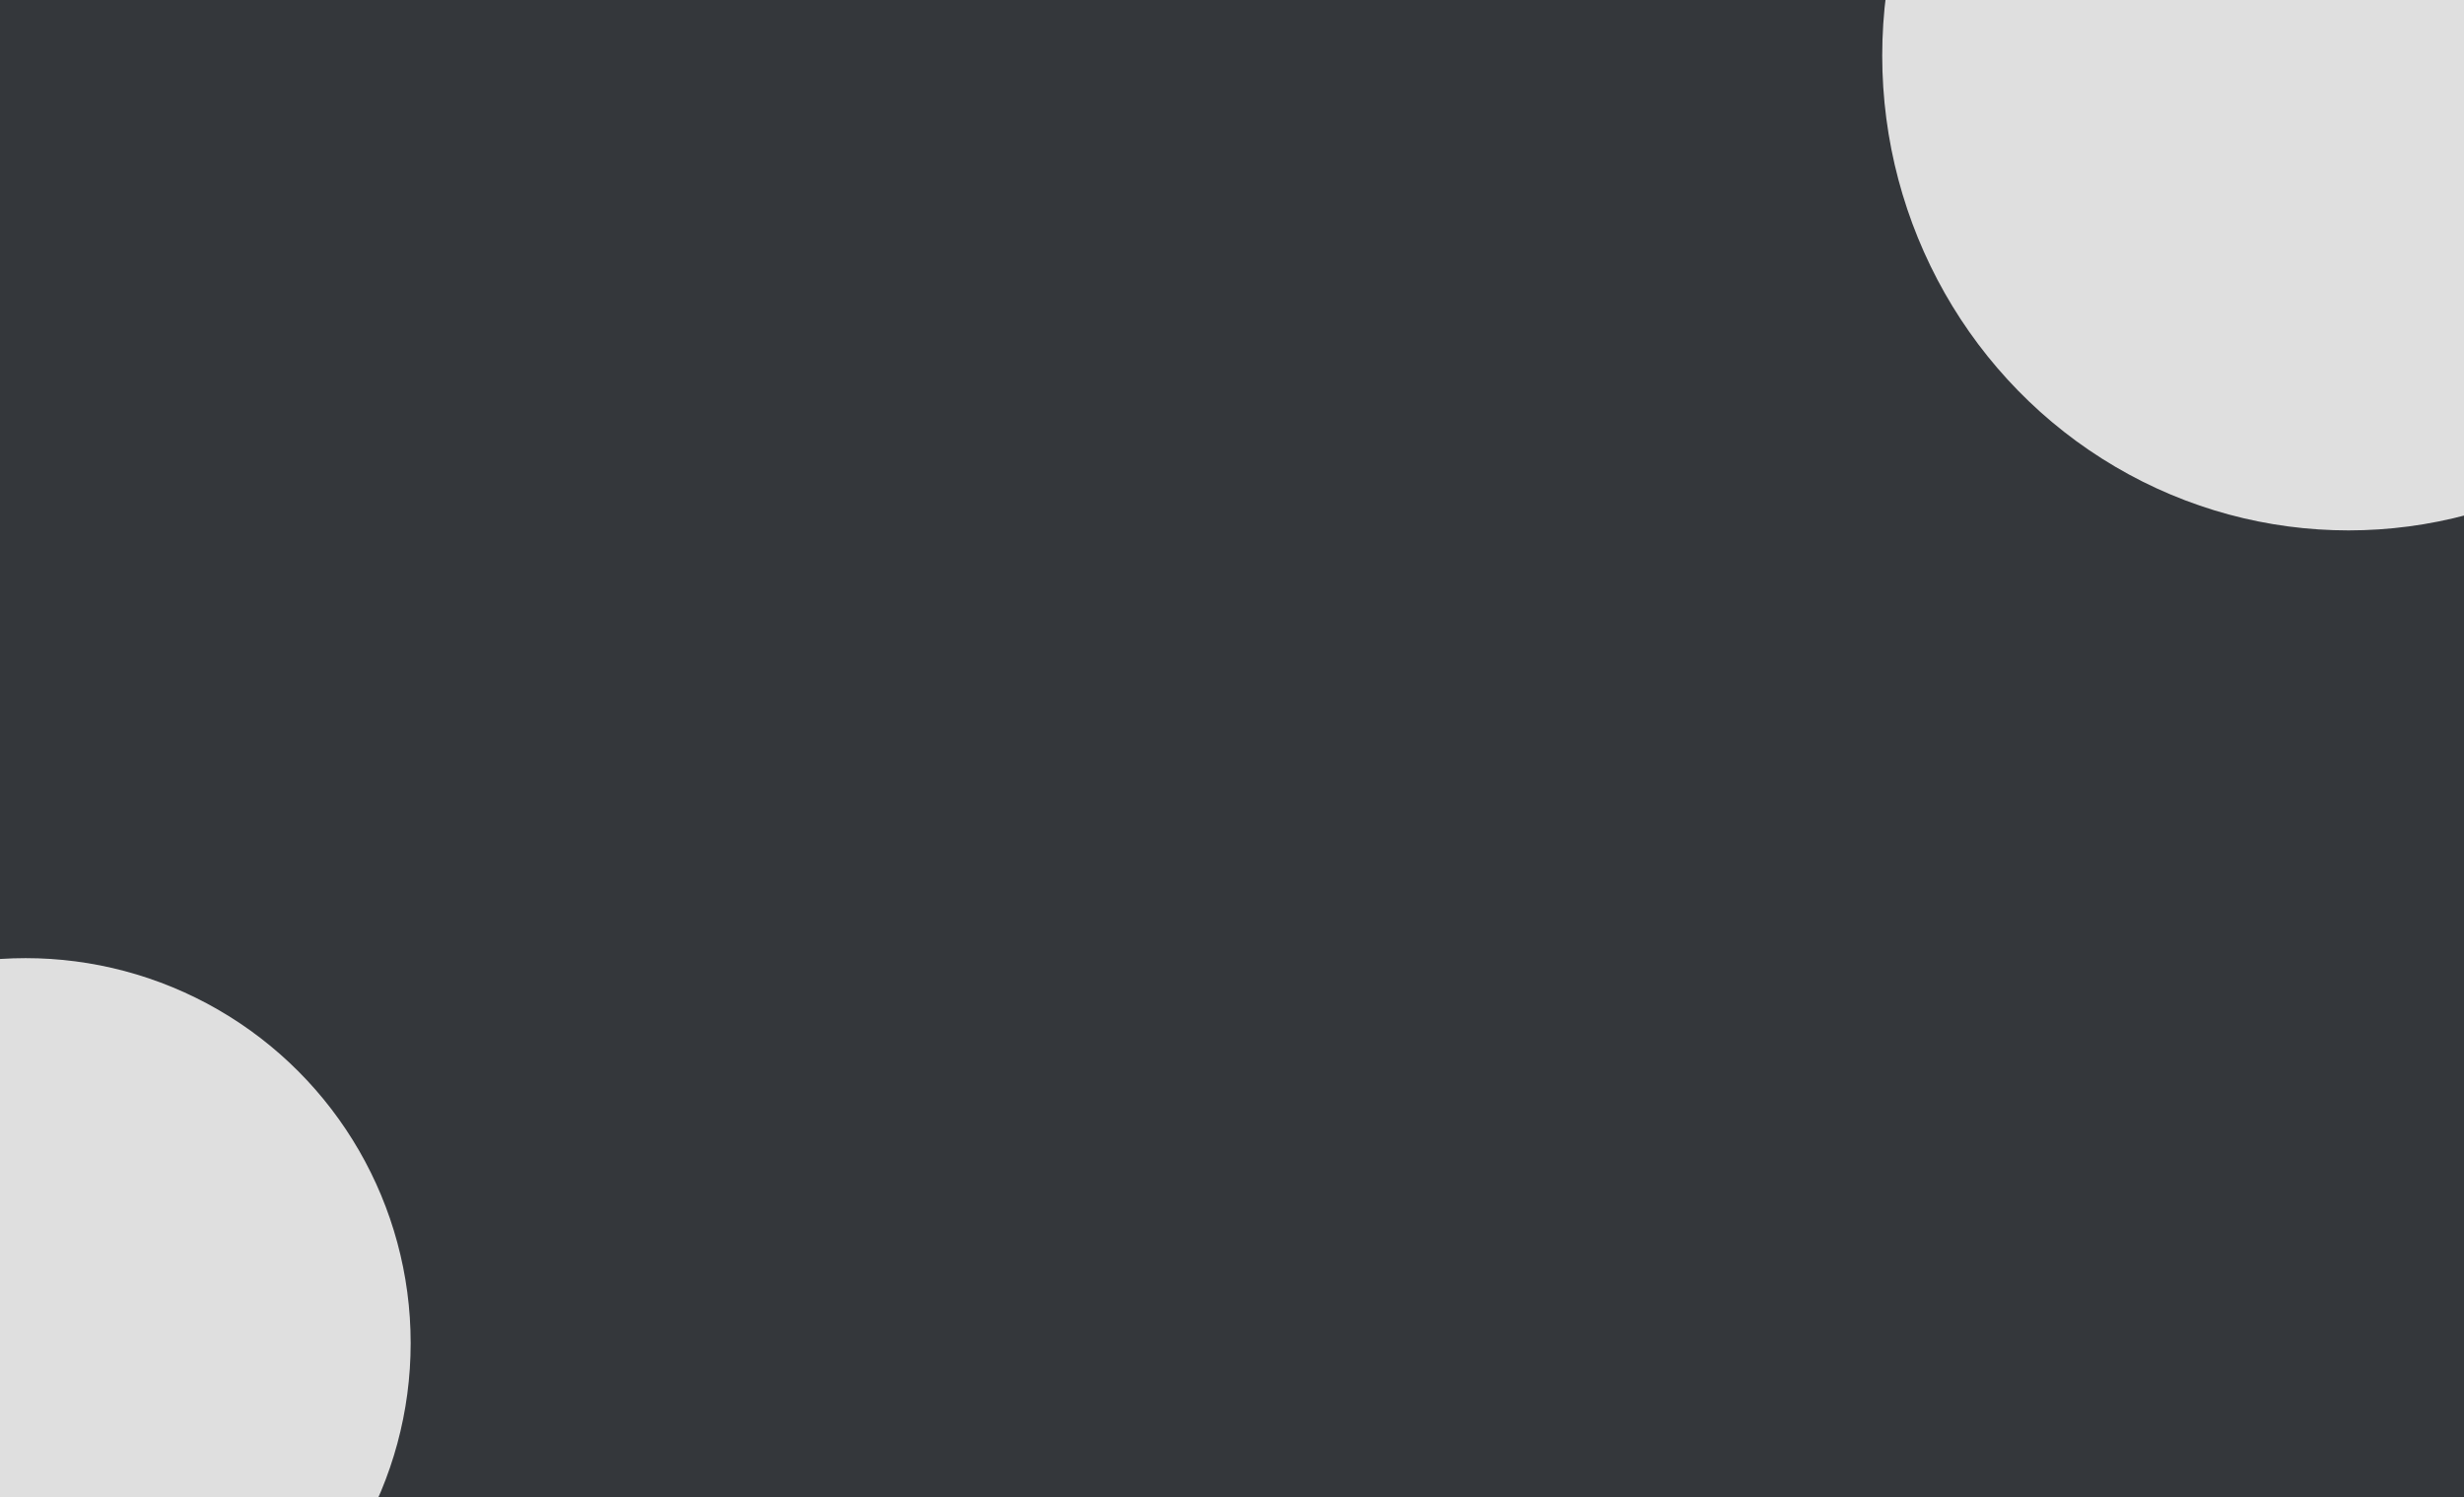
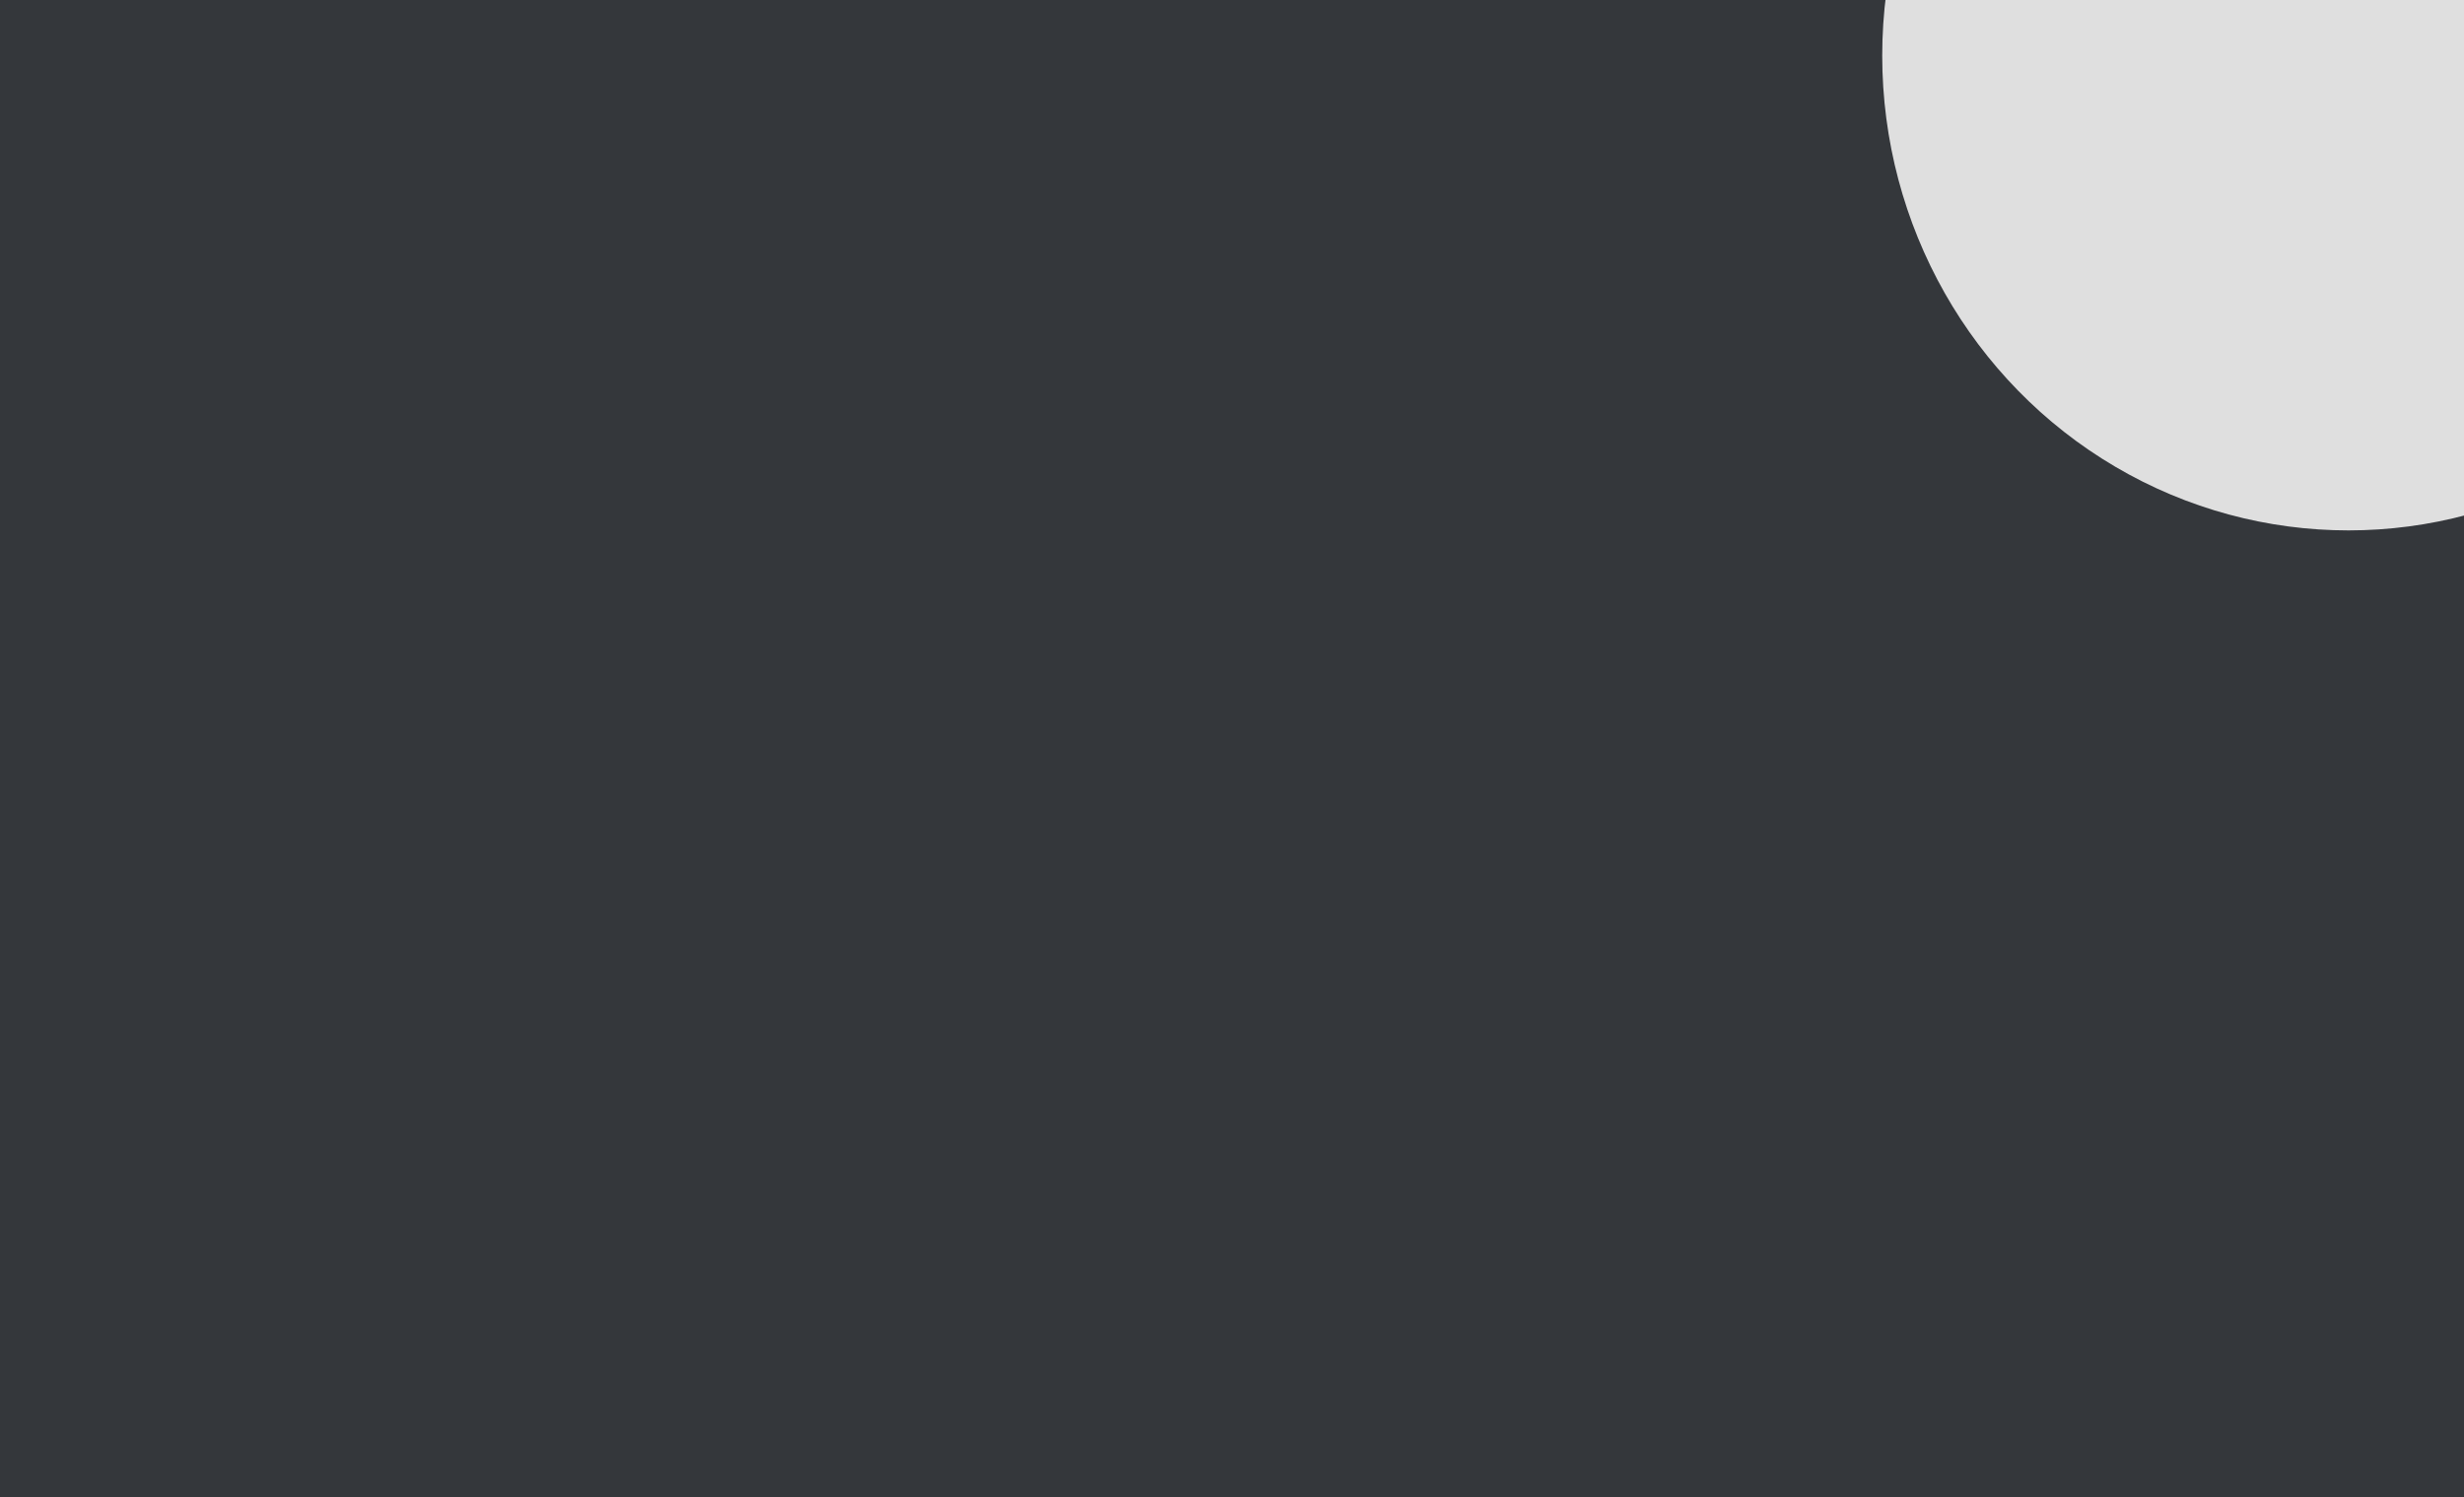
<svg xmlns="http://www.w3.org/2000/svg" width="288" height="175" fill="none">
  <g clip-path="url(#a)">
    <path fill="#1E2126" d="M0 0h288v175H0z" />
    <g filter="url(#b)">
-       <circle cx="3" cy="157" r="45" fill="#DCDCDC" />
-     </g>
+       </g>
    <g filter="url(#c)">
      <ellipse cx="274.5" cy="6.5" rx="54.5" ry="55.5" fill="#DCDCDC" />
    </g>
    <g filter="url(#d)">
      <path fill="#fff" fill-opacity=".1" d="M0 0h288v175H0z" />
    </g>
  </g>
  <defs>
    <filter id="b" x="-116" y="38" width="238" height="238" filterUnits="userSpaceOnUse" color-interpolation-filters="sRGB">
      <feFlood flood-opacity="0" result="BackgroundImageFix" />
      <feBlend in="SourceGraphic" in2="BackgroundImageFix" result="shape" />
      <feGaussianBlur stdDeviation="37" result="effect1_foregroundBlur_853_4678" />
    </filter>
    <filter id="c" x="146" y="-123" width="257" height="259" filterUnits="userSpaceOnUse" color-interpolation-filters="sRGB">
      <feFlood flood-opacity="0" result="BackgroundImageFix" />
      <feBlend in="SourceGraphic" in2="BackgroundImageFix" result="shape" />
      <feGaussianBlur stdDeviation="37" result="effect1_foregroundBlur_853_4678" />
    </filter>
    <filter id="d" x="-150" y="-150" width="588" height="475" filterUnits="userSpaceOnUse" color-interpolation-filters="sRGB">
      <feFlood flood-opacity="0" result="BackgroundImageFix" />
      <feGaussianBlur in="BackgroundImageFix" stdDeviation="75" />
      <feComposite in2="SourceAlpha" operator="in" result="effect1_backgroundBlur_853_4678" />
      <feBlend in="SourceGraphic" in2="effect1_backgroundBlur_853_4678" result="shape" />
    </filter>
    <clipPath id="a">
      <path fill="#fff" d="M0 0h288v175H0z" />
    </clipPath>
  </defs>
</svg>